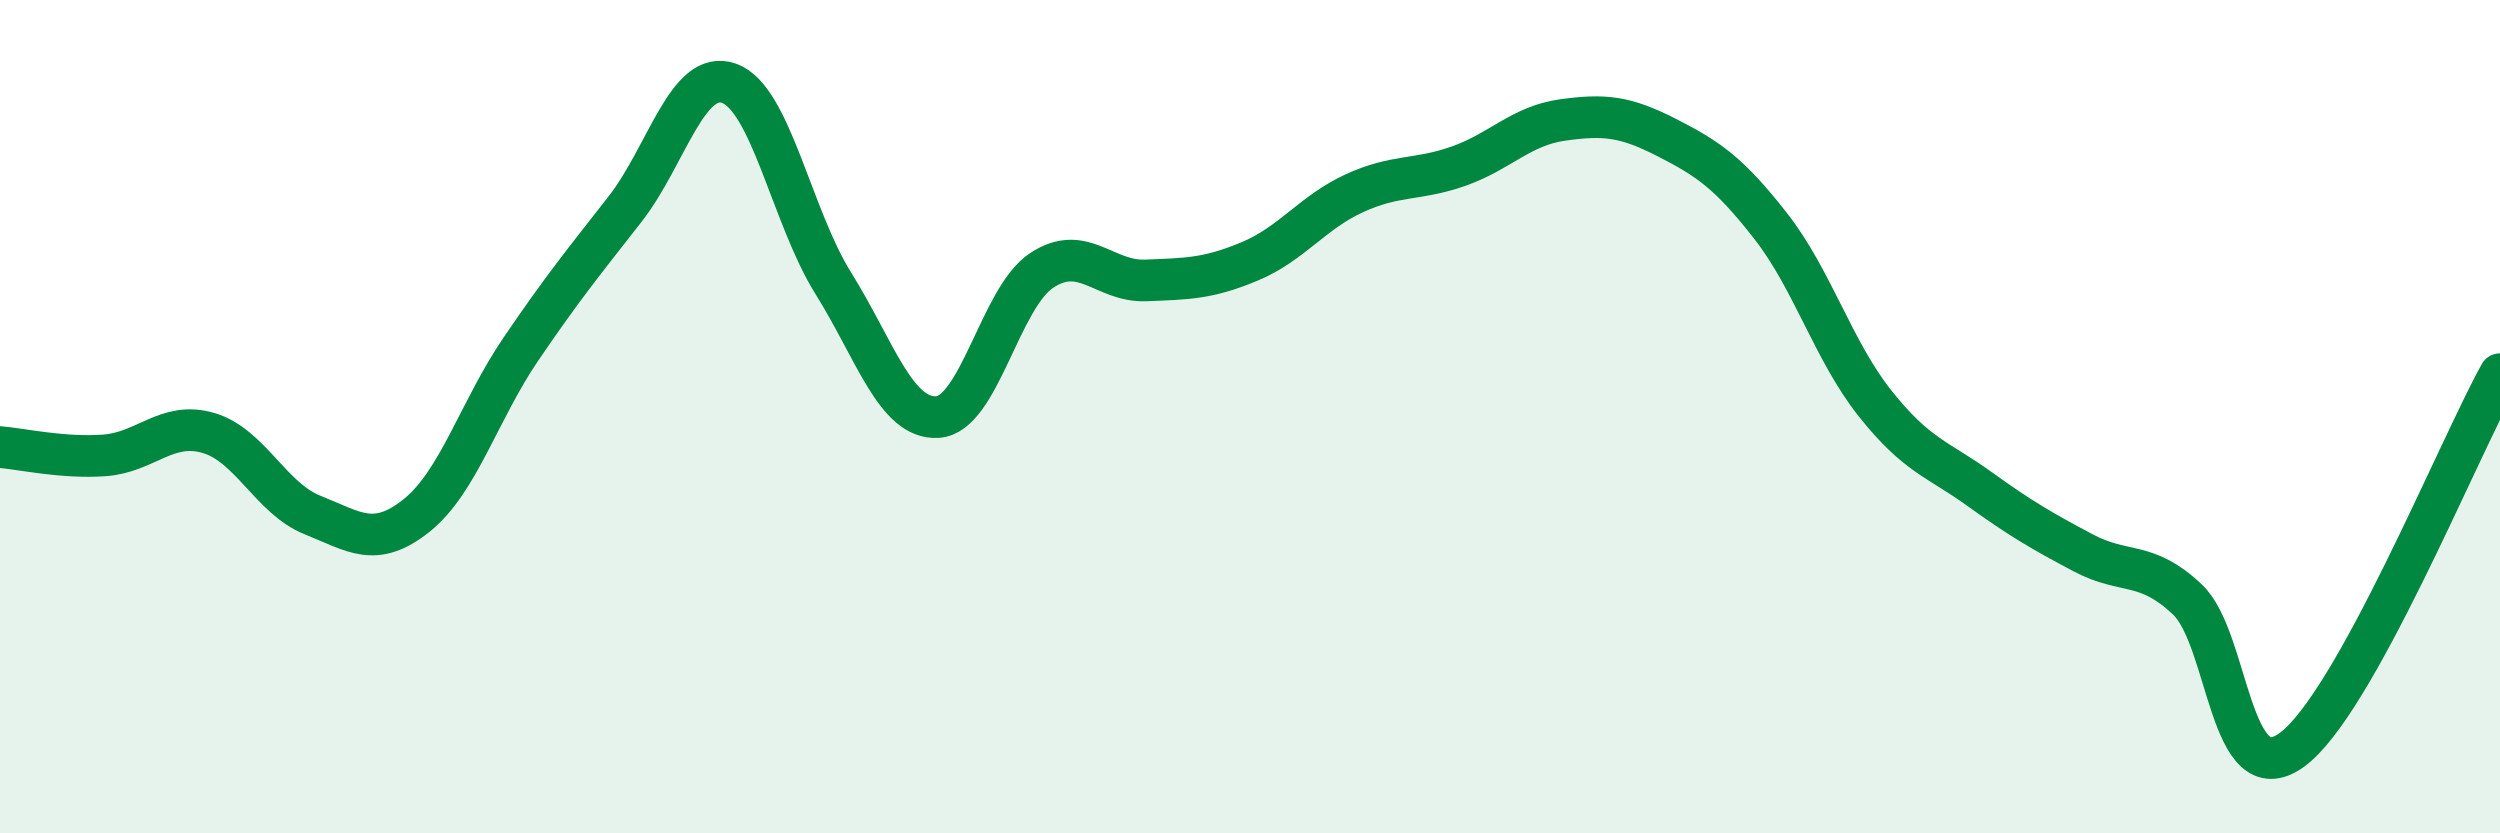
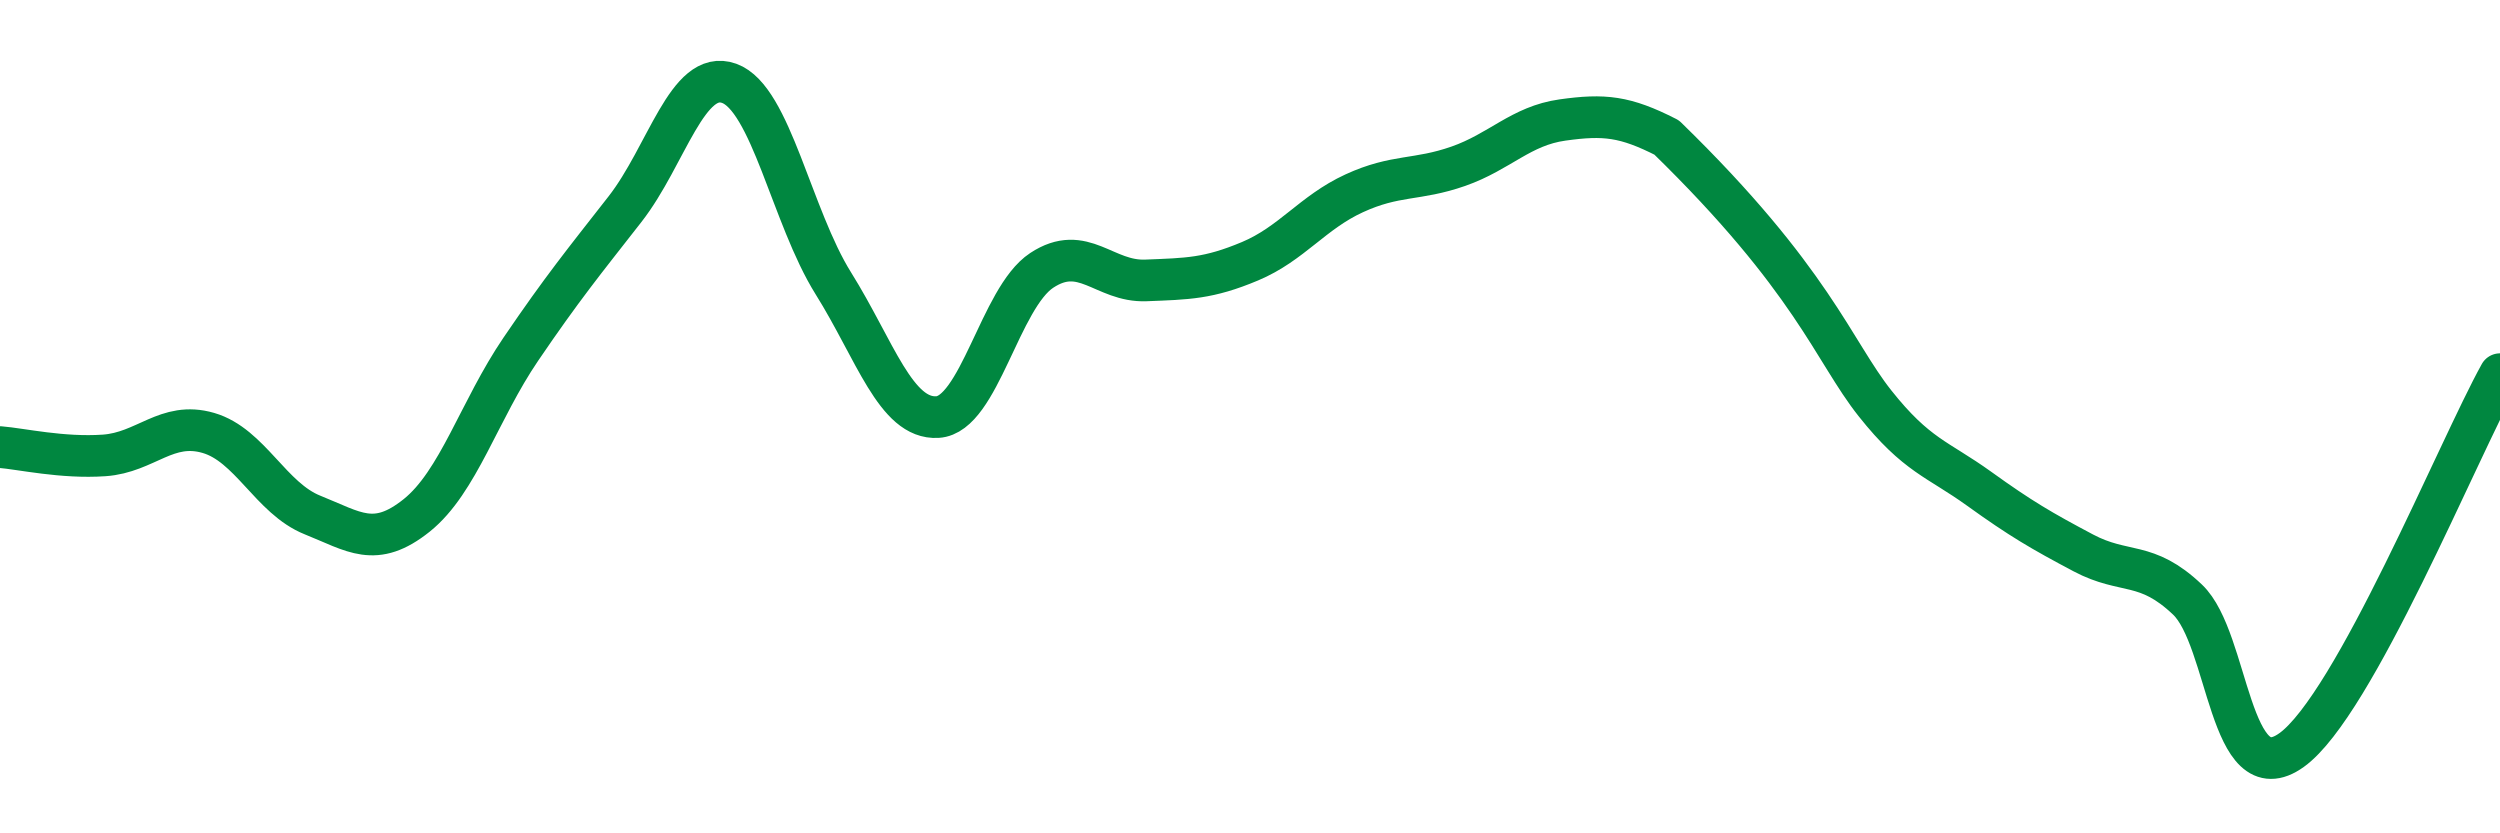
<svg xmlns="http://www.w3.org/2000/svg" width="60" height="20" viewBox="0 0 60 20">
-   <path d="M 0,10.73 C 0.5,10.77 1.5,11 2.5,10.93 C 3.5,10.86 4,10.1 5,10.39 C 6,10.68 6.5,11.96 7.5,12.36 C 8.5,12.76 9,13.17 10,12.37 C 11,11.57 11.5,9.85 12.5,8.38 C 13.5,6.91 14,6.3 15,5.02 C 16,3.74 16.5,1.64 17.5,2 C 18.5,2.36 19,5.2 20,6.8 C 21,8.4 21.5,10.07 22.5,10.01 C 23.5,9.95 24,7.15 25,6.49 C 26,5.83 26.5,6.77 27.5,6.73 C 28.5,6.69 29,6.69 30,6.27 C 31,5.85 31.5,5.1 32.5,4.64 C 33.5,4.18 34,4.34 35,3.99 C 36,3.64 36.5,3.02 37.5,2.88 C 38.5,2.74 39,2.79 40,3.3 C 41,3.81 41.5,4.15 42.5,5.43 C 43.5,6.71 44,8.42 45,9.68 C 46,10.94 46.5,11.01 47.5,11.73 C 48.5,12.45 49,12.74 50,13.27 C 51,13.8 51.5,13.44 52.5,14.39 C 53.5,15.34 53.5,19.08 55,18 C 56.5,16.92 59,10.78 60,8.98L60 20L0 20Z" fill="#008740" opacity="0.1" stroke-linecap="round" stroke-linejoin="round" />
-   <path d="M 0,10.73 C 0.5,10.77 1.5,11 2.5,10.93 C 3.5,10.86 4,10.1 5,10.39 C 6,10.68 6.5,11.96 7.5,12.36 C 8.5,12.76 9,13.17 10,12.37 C 11,11.57 11.5,9.85 12.5,8.38 C 13.5,6.91 14,6.3 15,5.02 C 16,3.74 16.5,1.64 17.5,2 C 18.5,2.36 19,5.2 20,6.8 C 21,8.4 21.5,10.07 22.5,10.01 C 23.5,9.95 24,7.15 25,6.49 C 26,5.83 26.5,6.77 27.5,6.73 C 28.5,6.69 29,6.69 30,6.27 C 31,5.85 31.5,5.1 32.5,4.64 C 33.5,4.18 34,4.34 35,3.99 C 36,3.64 36.5,3.02 37.5,2.88 C 38.5,2.74 39,2.79 40,3.3 C 41,3.81 41.5,4.15 42.5,5.43 C 43.5,6.71 44,8.42 45,9.68 C 46,10.94 46.5,11.01 47.5,11.73 C 48.5,12.45 49,12.74 50,13.27 C 51,13.8 51.5,13.44 52.5,14.39 C 53.5,15.34 53.5,19.08 55,18 C 56.5,16.92 59,10.78 60,8.98" stroke="#008740" stroke-width="1" fill="none" stroke-linecap="round" stroke-linejoin="round" />
+   <path d="M 0,10.73 C 0.5,10.77 1.5,11 2.5,10.93 C 3.5,10.86 4,10.1 5,10.39 C 6,10.68 6.5,11.96 7.5,12.36 C 8.5,12.76 9,13.17 10,12.37 C 11,11.57 11.5,9.85 12.5,8.38 C 13.5,6.91 14,6.3 15,5.02 C 16,3.74 16.5,1.64 17.5,2 C 18.5,2.36 19,5.2 20,6.8 C 21,8.4 21.5,10.07 22.5,10.01 C 23.5,9.95 24,7.15 25,6.49 C 26,5.83 26.5,6.77 27.5,6.73 C 28.5,6.69 29,6.69 30,6.27 C 31,5.85 31.5,5.1 32.5,4.64 C 33.5,4.18 34,4.34 35,3.99 C 36,3.64 36.5,3.02 37.5,2.88 C 38.5,2.74 39,2.79 40,3.3 C 43.5,6.71 44,8.42 45,9.68 C 46,10.94 46.5,11.01 47.5,11.73 C 48.5,12.45 49,12.74 50,13.27 C 51,13.8 51.5,13.44 52.5,14.39 C 53.5,15.34 53.5,19.08 55,18 C 56.5,16.92 59,10.78 60,8.98" stroke="#008740" stroke-width="1" fill="none" stroke-linecap="round" stroke-linejoin="round" />
</svg>